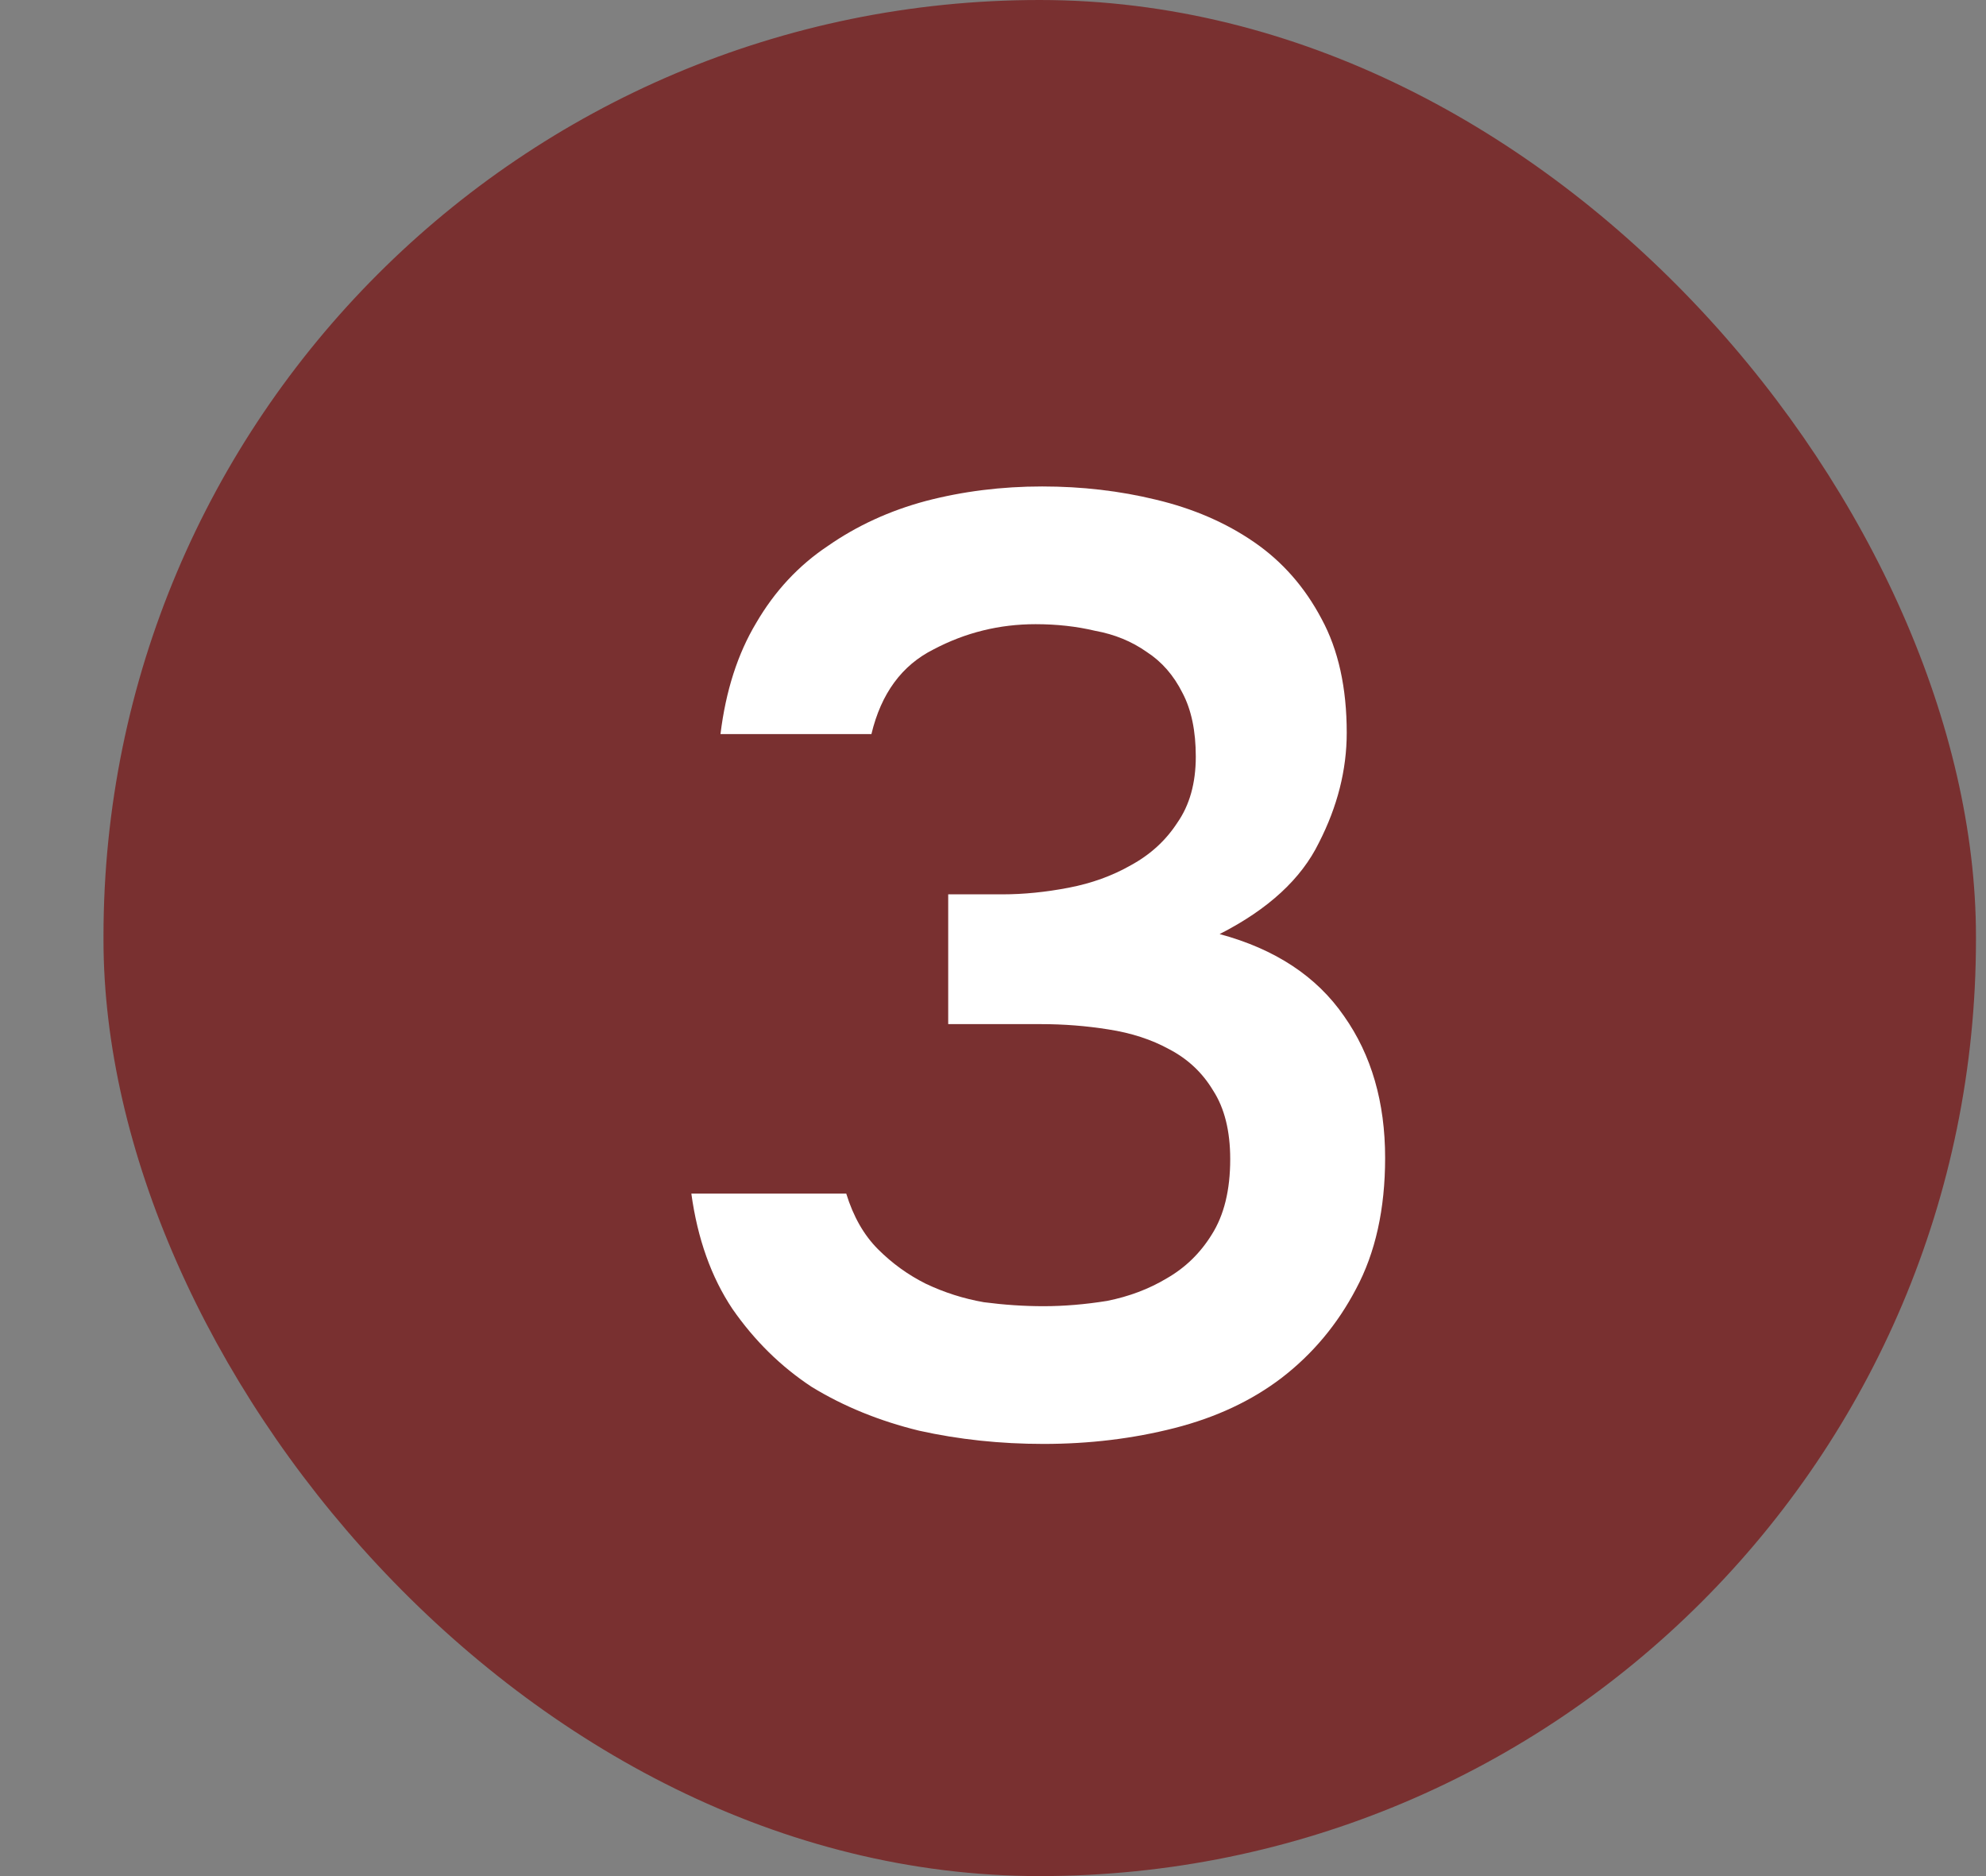
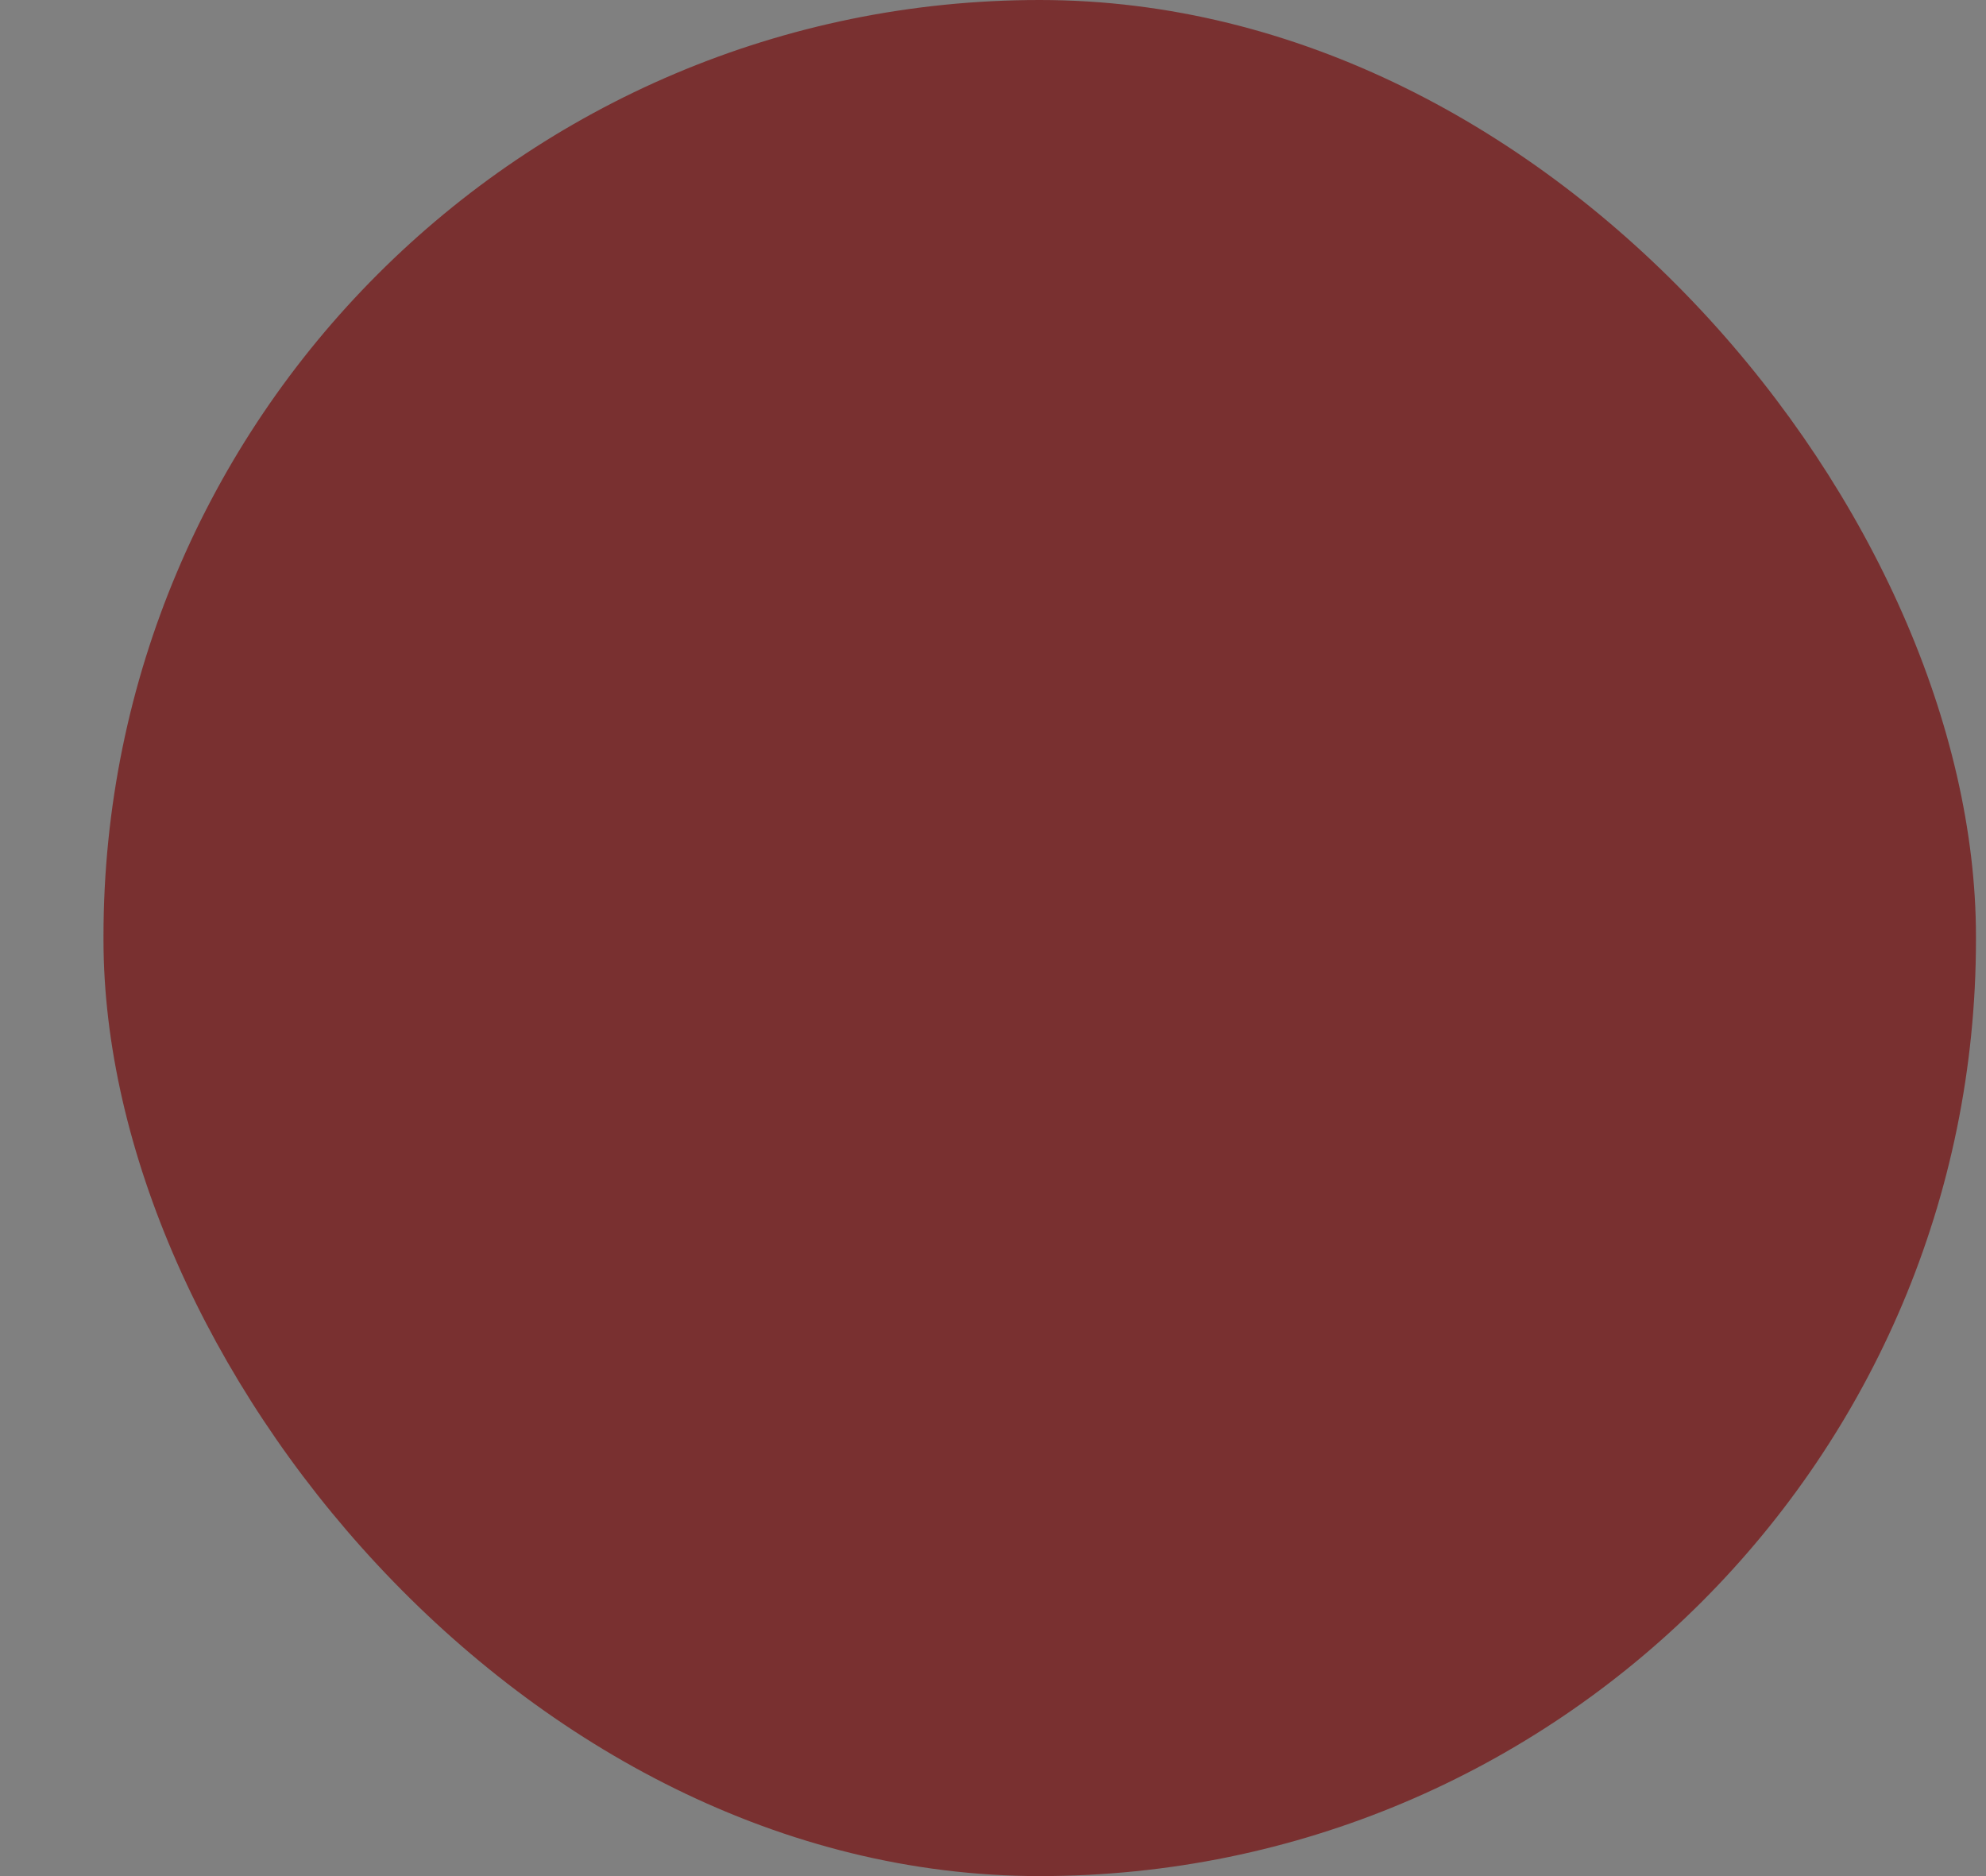
<svg xmlns="http://www.w3.org/2000/svg" width="18" height="17" viewBox="0 0 18 17" fill="none">
  <rect x="0" y="0" width="18" height="17" fill="#808080" stroke="none" />
  <rect x="0.938" width="16.971" height="17" rx="8.485" fill="#793030" />
-   <path d="M9.458 13.084C9.066 13.084 8.69 13.044 8.33 12.964C7.97 12.876 7.646 12.744 7.358 12.568C7.078 12.384 6.838 12.148 6.638 11.86C6.446 11.572 6.322 11.224 6.266 10.816H7.67C7.734 11.024 7.83 11.192 7.958 11.32C8.086 11.448 8.23 11.552 8.39 11.632C8.558 11.712 8.734 11.768 8.918 11.8C9.102 11.824 9.282 11.836 9.458 11.836C9.642 11.836 9.834 11.82 10.034 11.788C10.234 11.748 10.414 11.68 10.574 11.584C10.742 11.488 10.878 11.356 10.982 11.188C11.094 11.012 11.15 10.784 11.15 10.504C11.15 10.248 11.098 10.04 10.994 9.88C10.898 9.72 10.766 9.596 10.598 9.508C10.438 9.42 10.254 9.36 10.046 9.328C9.846 9.296 9.642 9.28 9.434 9.28H8.594V8.104H9.086C9.278 8.104 9.478 8.084 9.686 8.044C9.894 8.004 10.082 7.936 10.25 7.84C10.426 7.744 10.566 7.616 10.67 7.456C10.782 7.296 10.838 7.096 10.838 6.856C10.838 6.624 10.798 6.432 10.718 6.28C10.638 6.12 10.53 5.996 10.394 5.908C10.258 5.812 10.102 5.748 9.926 5.716C9.758 5.676 9.578 5.656 9.386 5.656C9.058 5.656 8.75 5.732 8.462 5.884C8.174 6.028 7.986 6.284 7.898 6.652H6.53C6.578 6.26 6.686 5.924 6.854 5.644C7.022 5.356 7.238 5.124 7.502 4.948C7.766 4.764 8.062 4.628 8.39 4.54C8.726 4.452 9.078 4.408 9.446 4.408C9.806 4.408 10.15 4.448 10.478 4.528C10.814 4.608 11.11 4.736 11.366 4.912C11.622 5.088 11.826 5.32 11.978 5.608C12.13 5.888 12.206 6.232 12.206 6.64C12.206 6.976 12.122 7.308 11.954 7.636C11.794 7.964 11.494 8.24 11.054 8.464C11.558 8.6 11.934 8.848 12.182 9.208C12.43 9.56 12.554 9.988 12.554 10.492C12.554 10.956 12.466 11.352 12.29 11.68C12.122 12 11.898 12.268 11.618 12.484C11.346 12.692 11.022 12.844 10.646 12.94C10.27 13.036 9.874 13.084 9.458 13.084Z" fill="white" />
</svg>